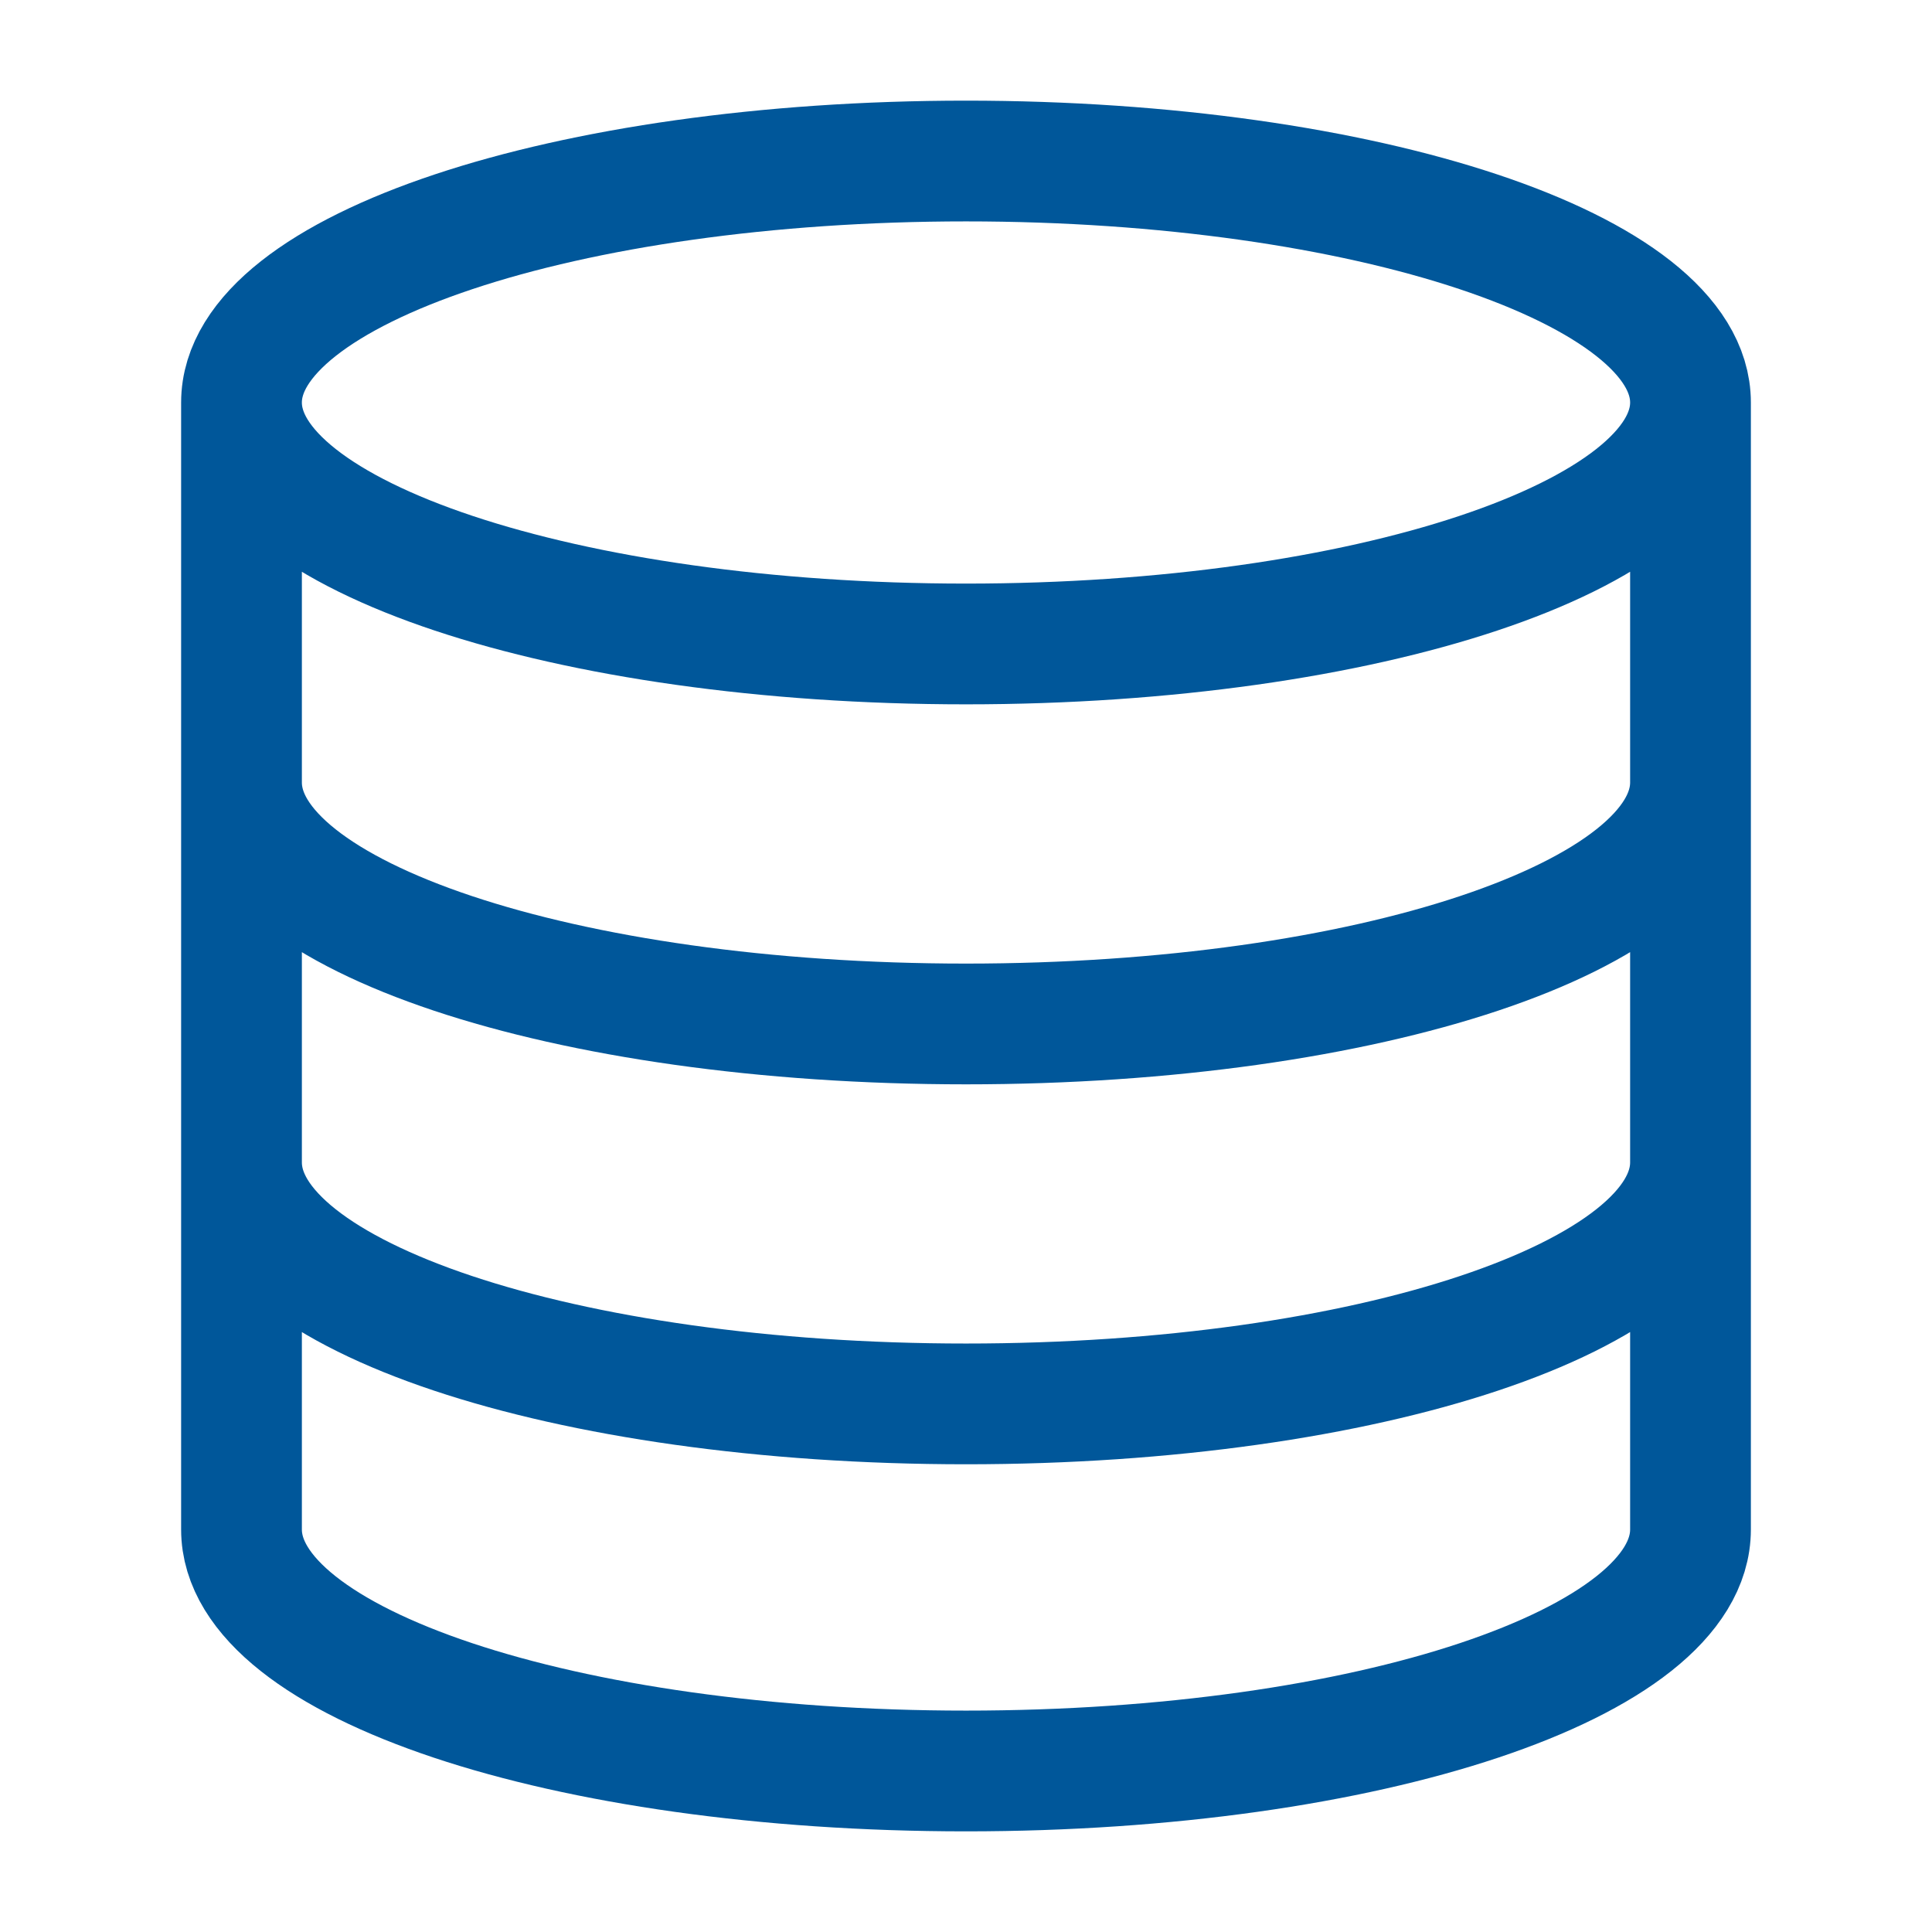
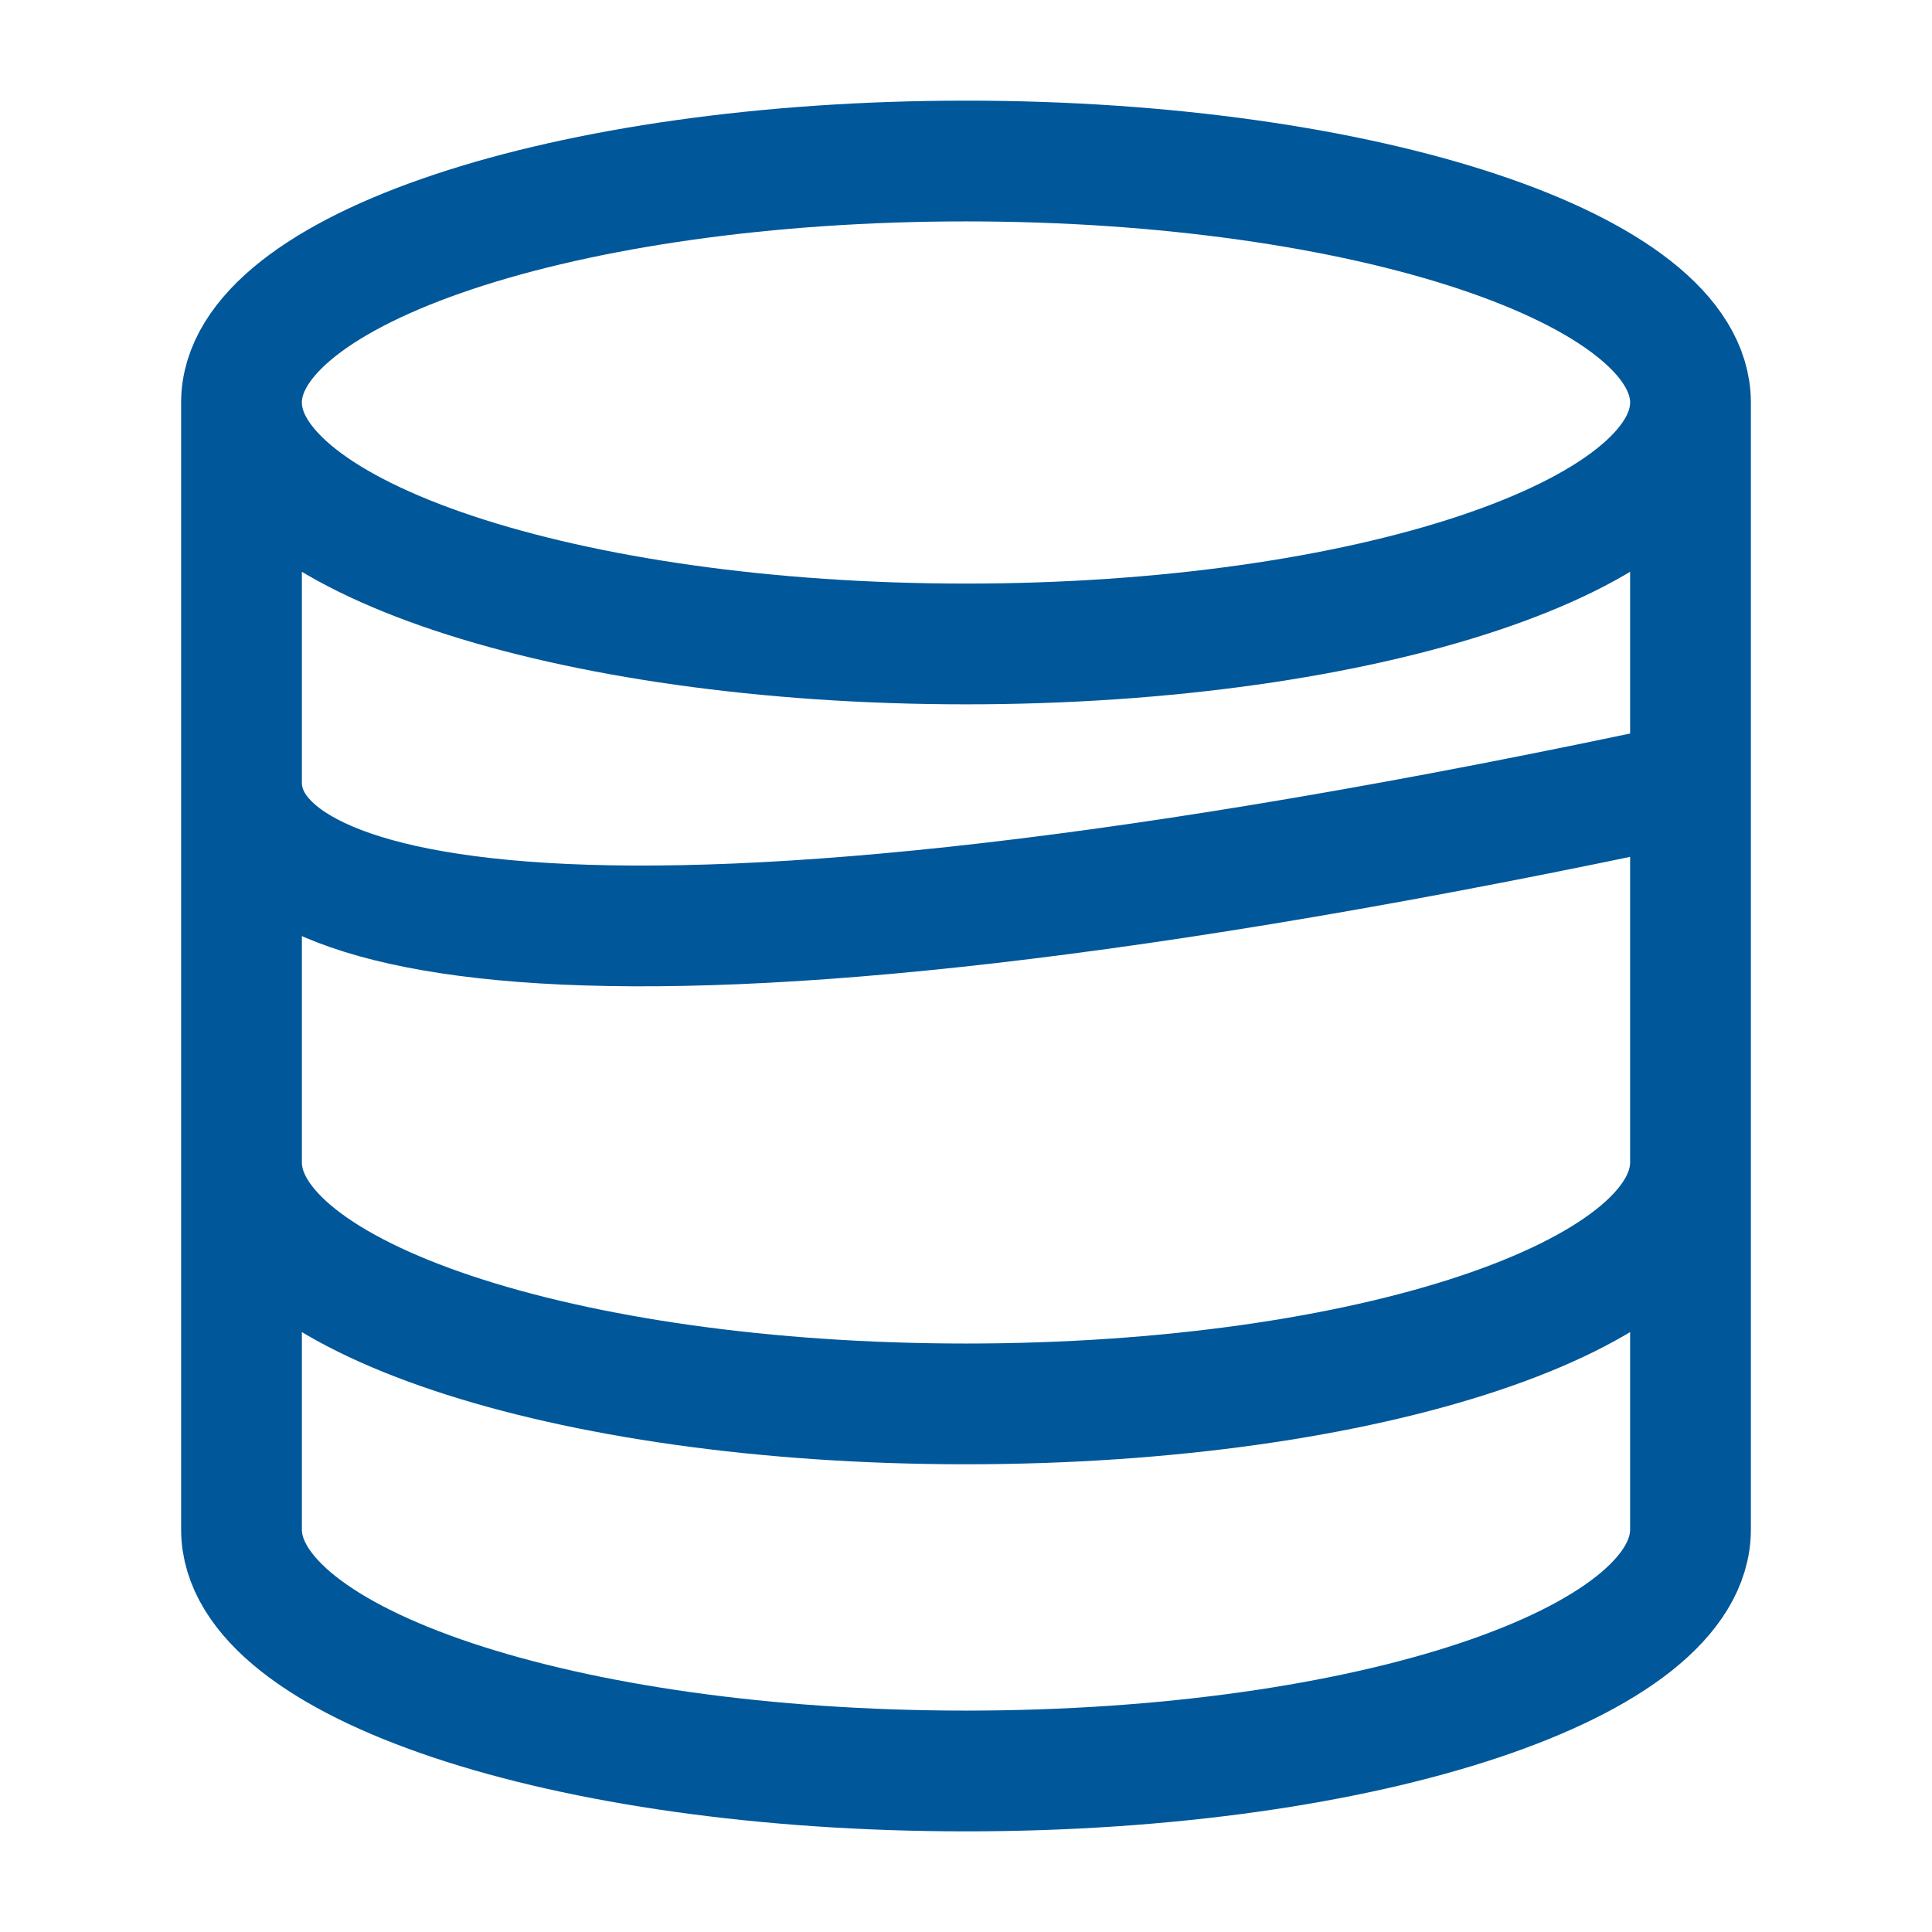
<svg xmlns="http://www.w3.org/2000/svg" width="32" height="32" viewBox="0 0 32 32" fill="none">
-   <path d="M28 6.667C28 8.876 22.627 10.666 16 10.666C9.373 10.666 4 8.876 4 6.667M28 6.667C28 4.457 22.627 2.667 16 2.667C9.373 2.667 4 4.457 4 6.667M28 6.667V25.333C28 27.547 22.667 29.333 16 29.333C9.333 29.333 4 27.547 4 25.333V6.667M28 12.96C28 15.174 22.667 16.96 16 16.96C9.333 16.96 4 15.174 4 12.96M28 19.253C28 21.466 22.667 23.253 16 23.253C9.333 23.253 4 21.466 4 19.253" stroke="#00579A" stroke-width="2" stroke-linecap="round" stroke-linejoin="round" />
+   <path d="M28 6.667C28 8.876 22.627 10.666 16 10.666C9.373 10.666 4 8.876 4 6.667M28 6.667C28 4.457 22.627 2.667 16 2.667C9.373 2.667 4 4.457 4 6.667M28 6.667V25.333C28 27.547 22.667 29.333 16 29.333C9.333 29.333 4 27.547 4 25.333V6.667M28 12.96C9.333 16.96 4 15.174 4 12.96M28 19.253C28 21.466 22.667 23.253 16 23.253C9.333 23.253 4 21.466 4 19.253" stroke="#00579A" stroke-width="2" stroke-linecap="round" stroke-linejoin="round" />
</svg>